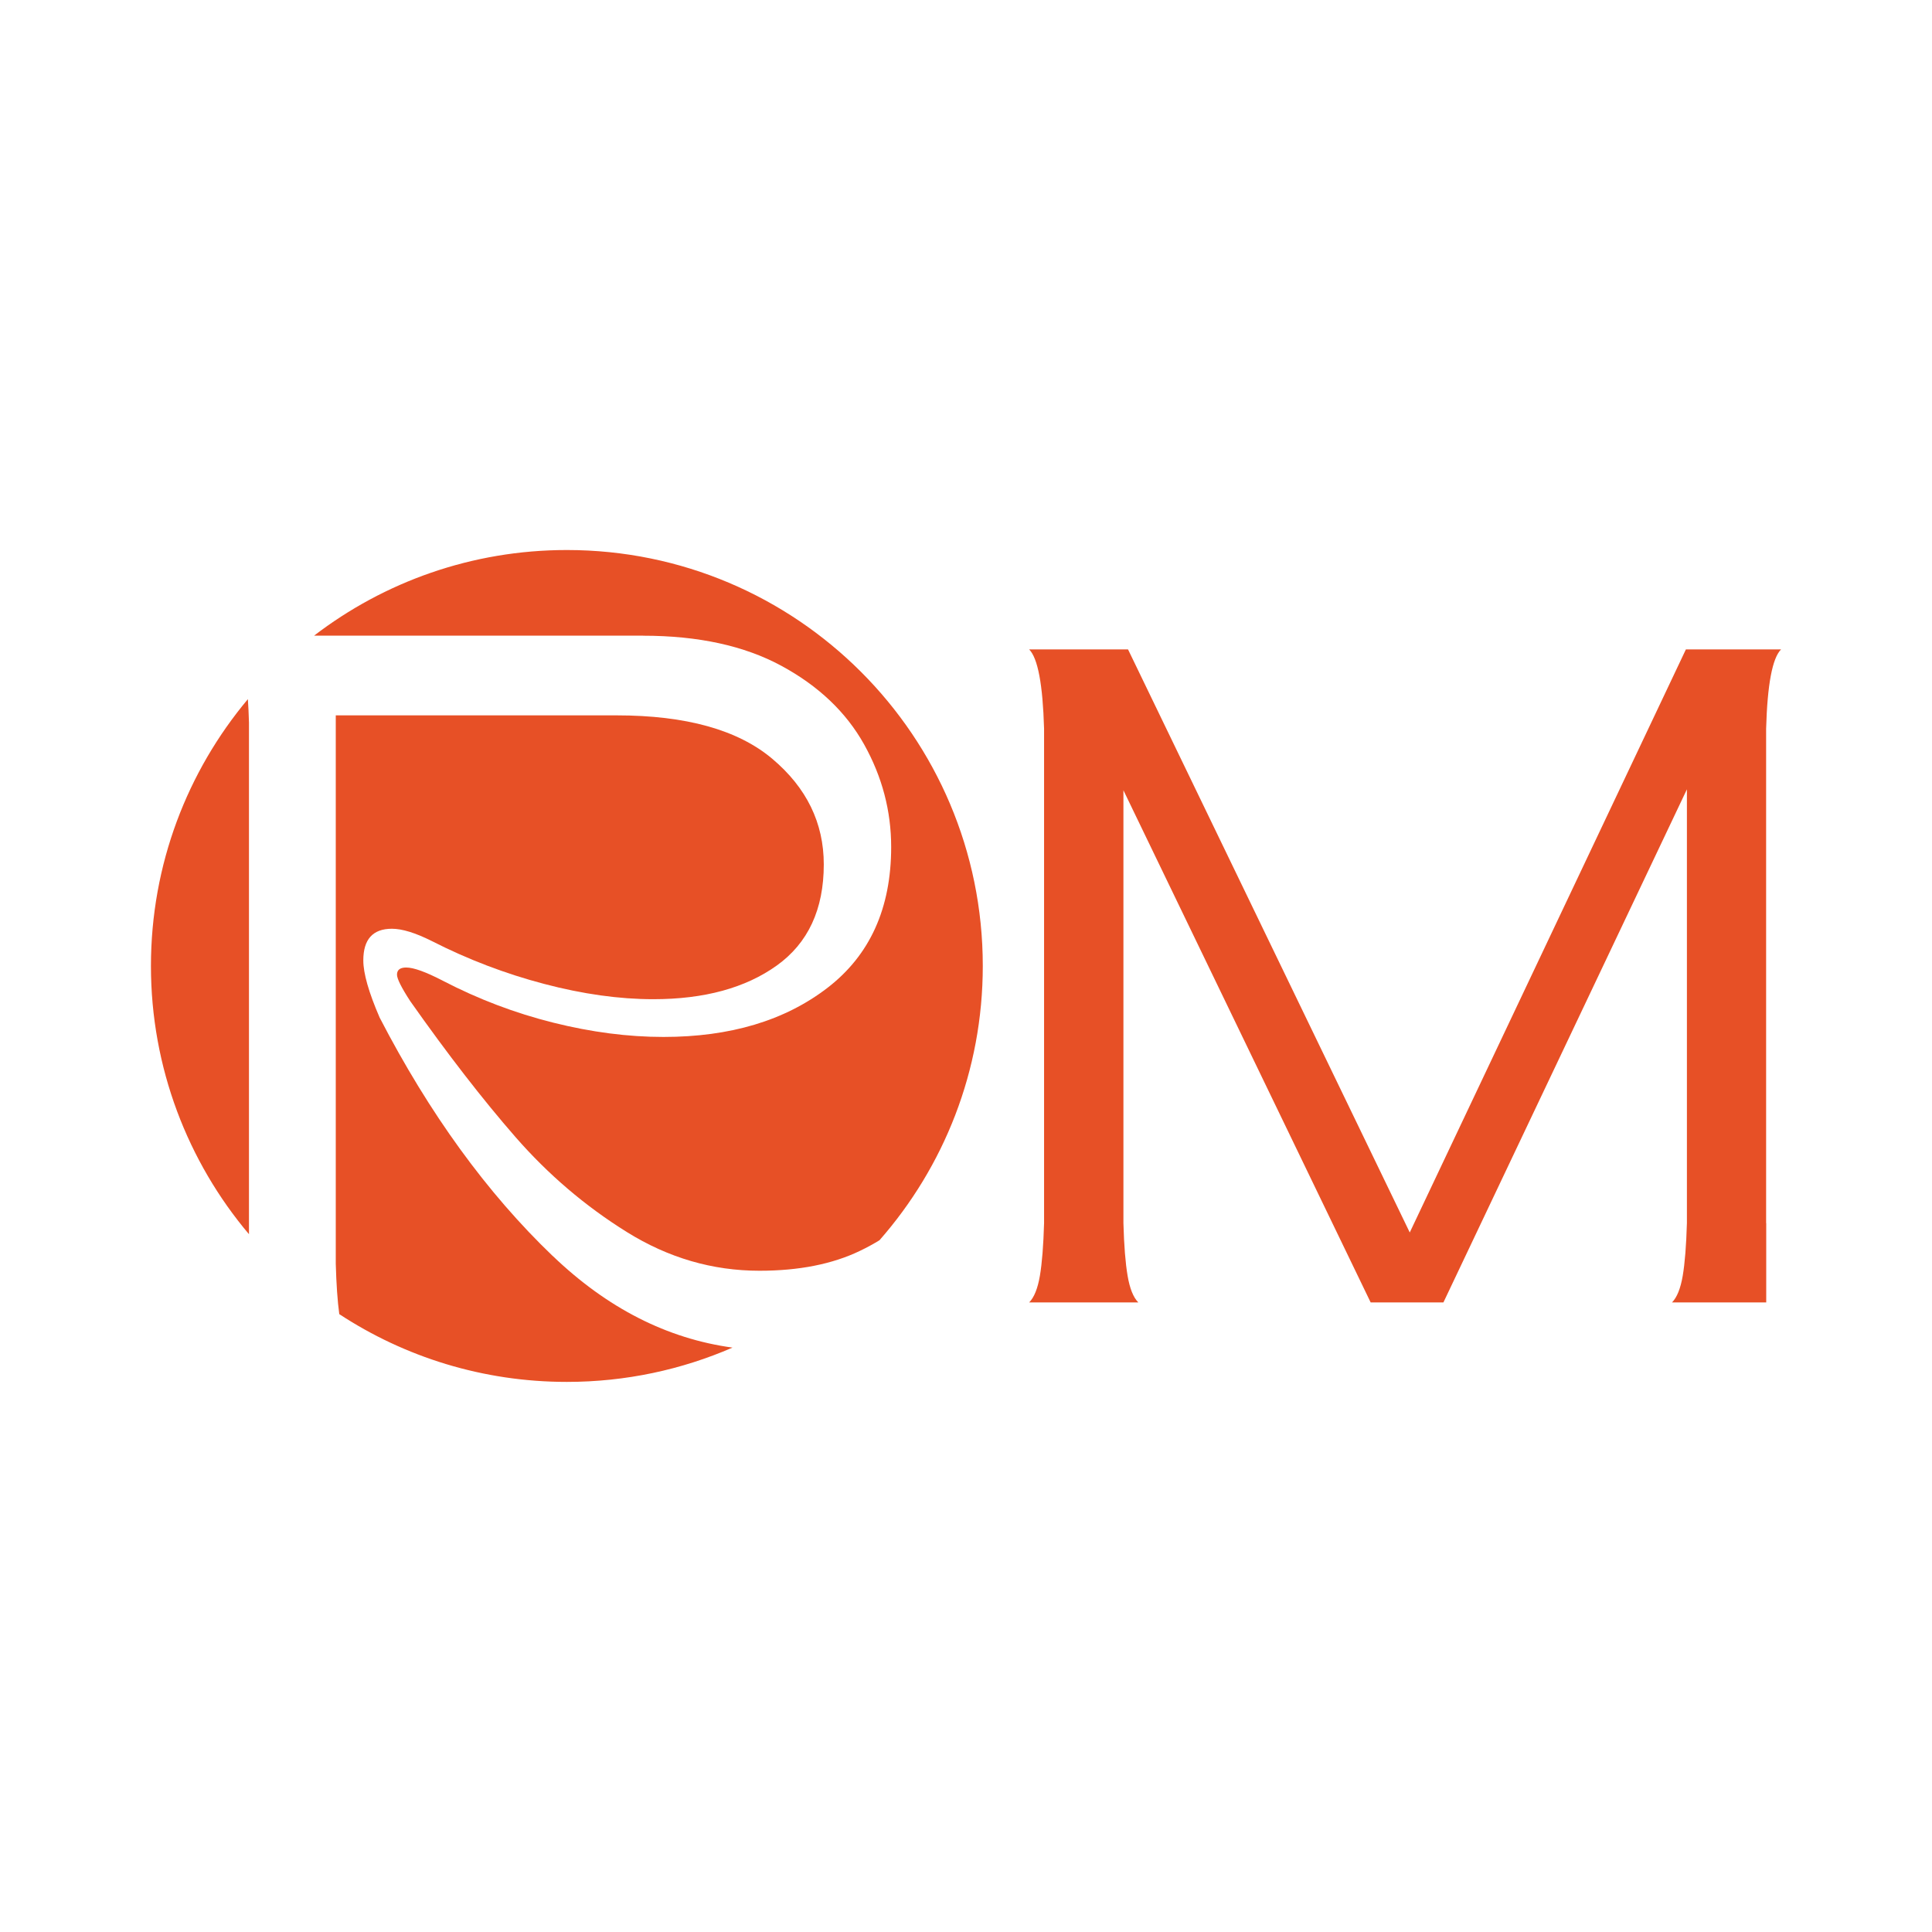
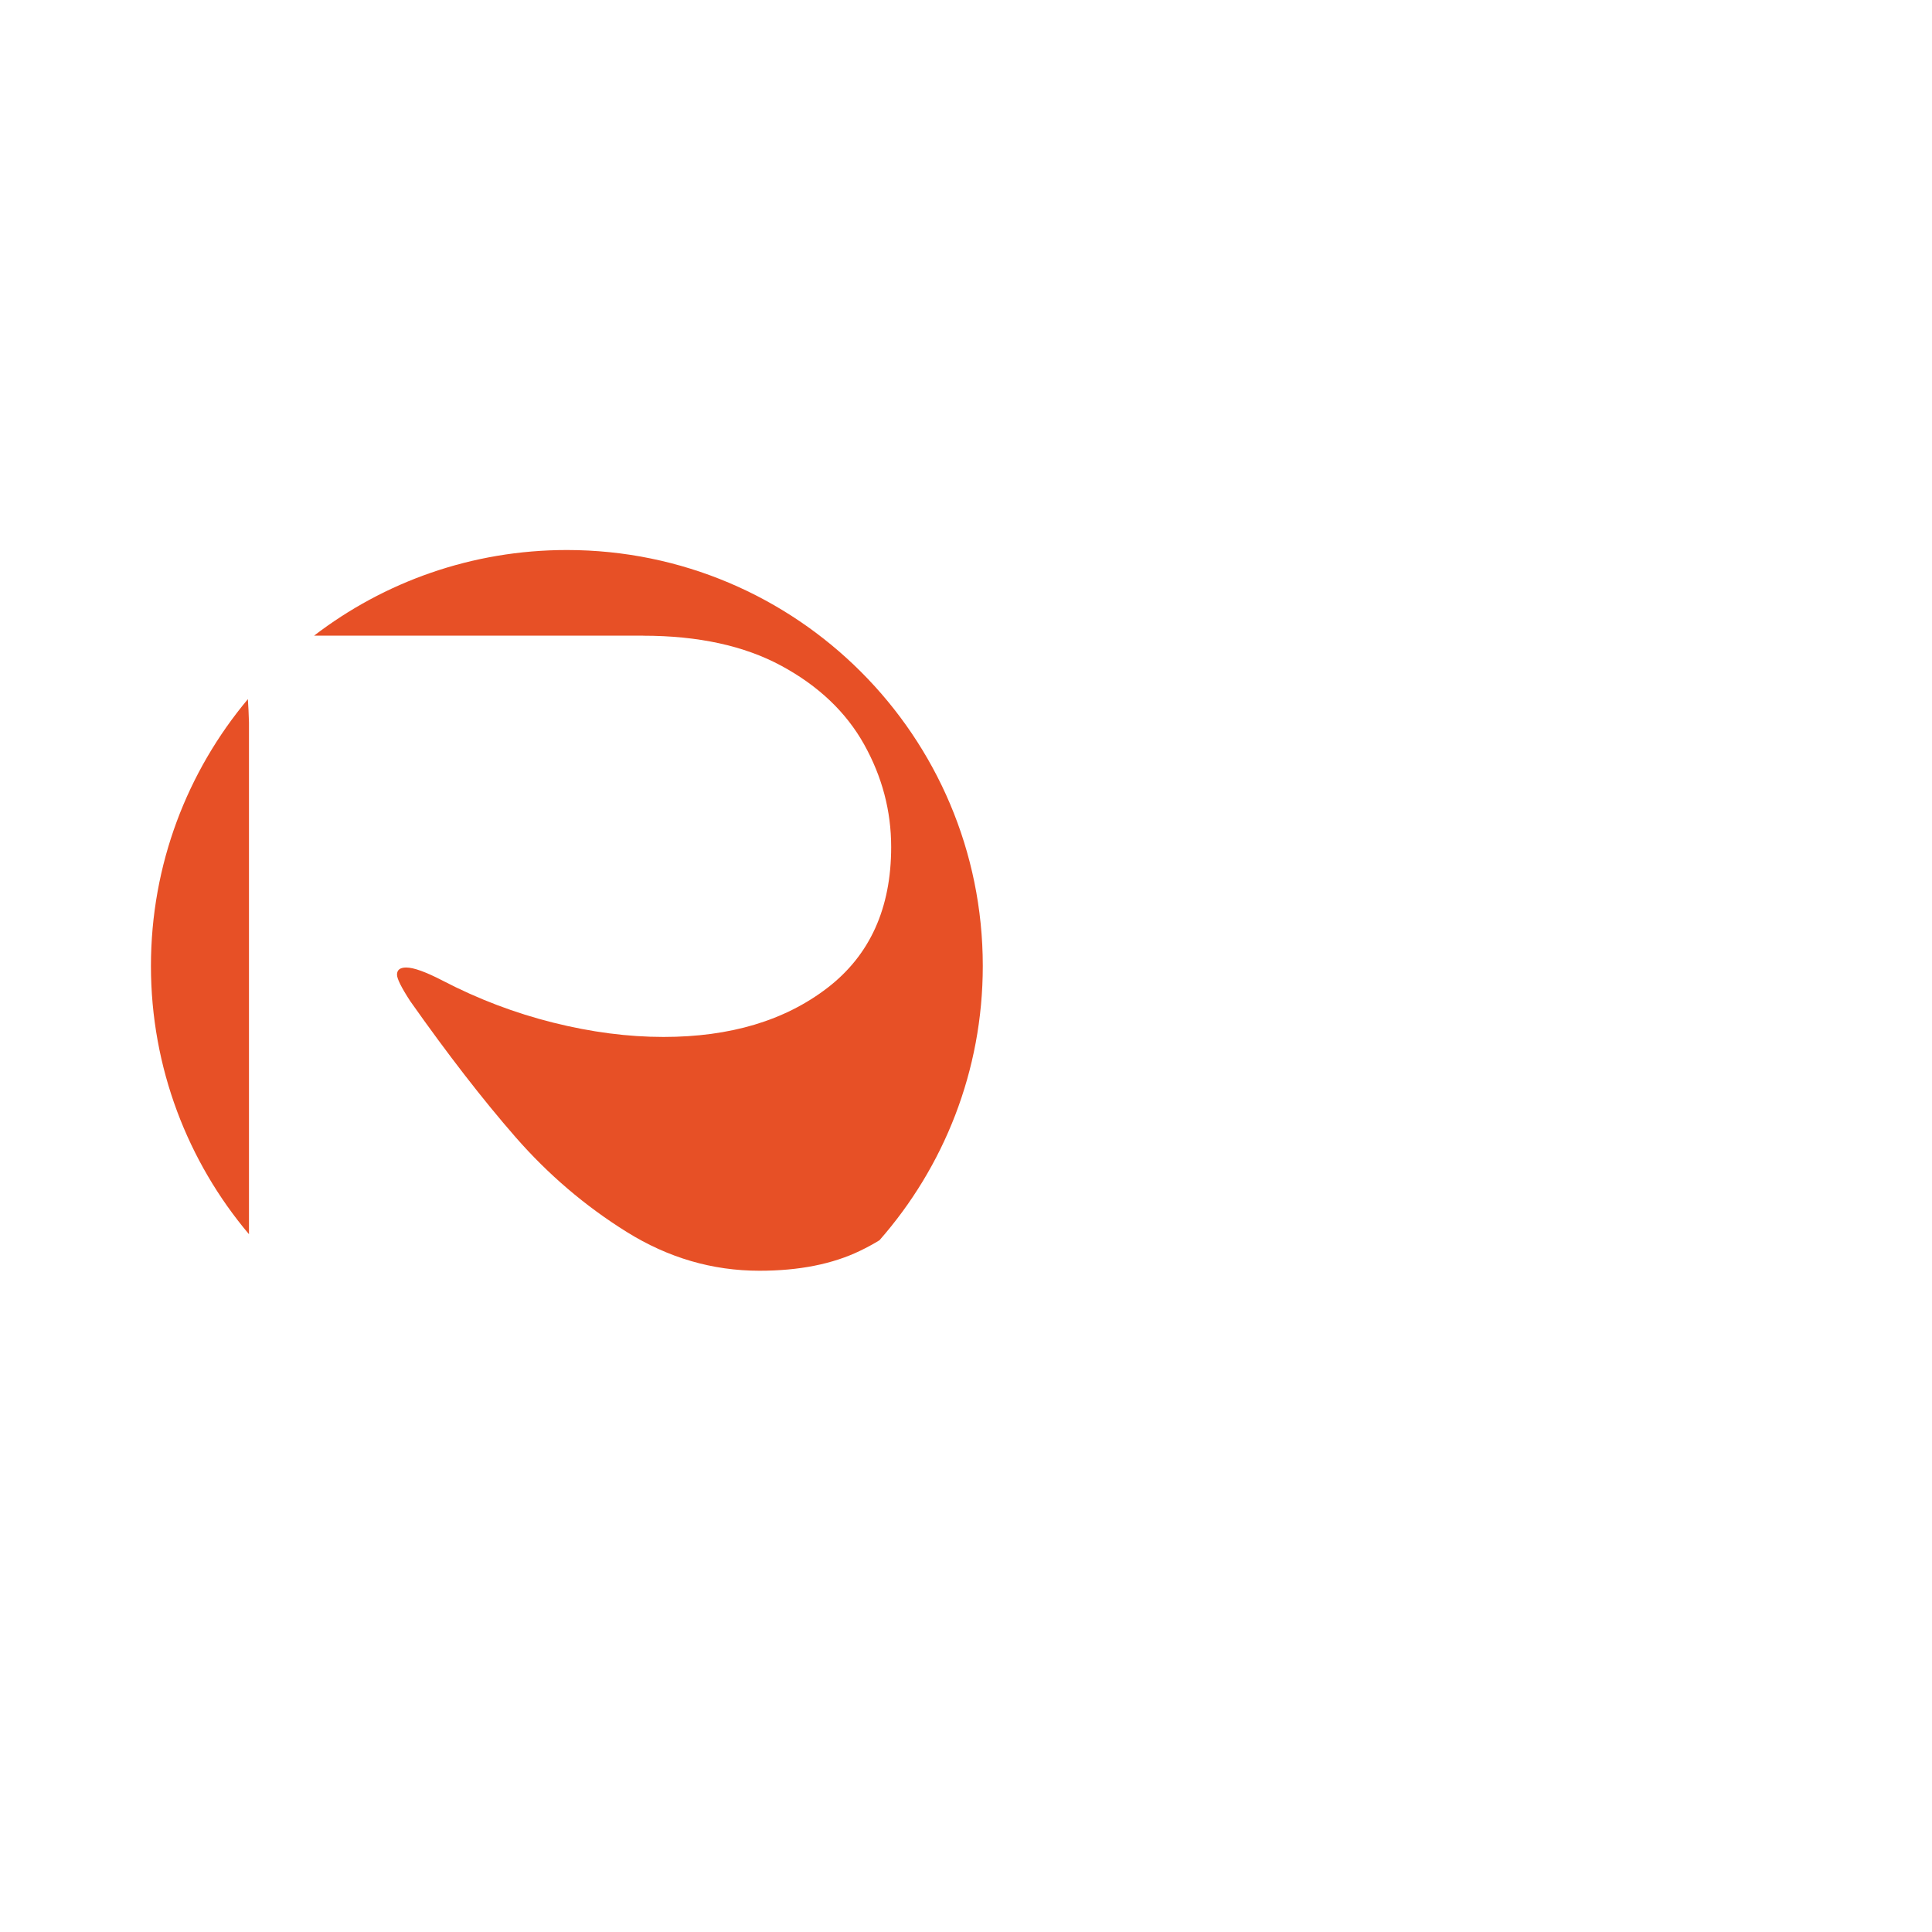
<svg xmlns="http://www.w3.org/2000/svg" id="Capa_1" data-name="Capa 1" viewBox="0 0 512 512">
  <defs>
    <style>      .cls-1 {        fill: #e75026;      }    </style>
  </defs>
  <path class="cls-1" d="M170.42,168.47c14.61,0,26.83,2.66,36.66,7.98,9.83,5.32,17.14,12.27,21.92,20.83,4.78,8.57,7.17,17.63,7.17,27.19,0,16.23-5.64,28.68-16.91,37.34-11.28,8.66-25.75,12.99-43.43,12.99-9.38,0-19.12-1.26-29.22-3.79-10.1-2.52-19.85-6.22-29.22-11.09-4.51-2.34-7.76-3.52-9.74-3.52-1.62,0-2.44.63-2.44,1.89,0,1.08,1.17,3.43,3.52,7.04,9.92,14.07,19.21,26.07,27.87,35.99,8.66,9.92,18.49,18.31,29.49,25.16,11,6.86,22.73,10.28,35.18,10.28,10.46,0,19.35-1.76,26.65-5.28,1.83-.88,3.55-1.82,5.15-2.8,17.04-19.4,27.38-44.84,27.38-72.7,0-60.88-49.35-110.22-110.22-110.22-25.2,0-48.42,8.46-66.99,22.69h87.18Z" />
  <path class="cls-1" d="M65.98,191.47c-.06-2.22-.16-4.28-.29-6.19-16.03,19.14-25.69,43.8-25.69,70.73s9.77,51.88,25.98,71.07v-135.6Z" />
-   <path class="cls-1" d="M146.47,332.85c-17.41-16.68-32.7-37.75-45.86-63.18-2.89-6.67-4.33-11.72-4.33-15.15,0-5.59,2.52-8.39,7.58-8.39,2.71,0,6.22,1.08,10.55,3.25,9.56,4.87,19.48,8.66,29.76,11.36,10.28,2.71,19.93,4.06,28.95,4.06,13.53,0,24.44-2.98,32.74-8.93,8.3-5.95,12.45-14.88,12.45-26.79,0-11-4.56-20.34-13.66-28-9.11-7.67-22.86-11.5-41.26-11.5h-74.41v145.3c.15,5.45.46,9.91.93,13.38,17.33,11.36,38.05,17.96,60.32,17.96,15.6,0,30.44-3.25,43.89-9.09-17.33-2.37-33.22-10.46-47.64-24.29Z" />
-   <path class="cls-1" d="M468.04,324.14v-131.03c.33-11.7,1.65-18.7,3.96-21.01h-25.22l-73.18,154.52-74.66-154.52h-26.21c2.31,2.31,3.62,9.31,3.96,21.01v131.03c-.17,5.93-.54,10.59-1.11,13.97-.58,3.38-1.53,5.73-2.84,7.05h28.93c-1.32-1.32-2.27-3.67-2.84-7.05-.58-3.38-.95-8.03-1.11-13.97v-114.71l65.52,135.73h19.28l64.53-135.98v114.96c-.17,5.93-.54,10.59-1.11,13.97-.58,3.38-1.53,5.73-2.84,7.05h24.97v-21.01Z" />
</svg>